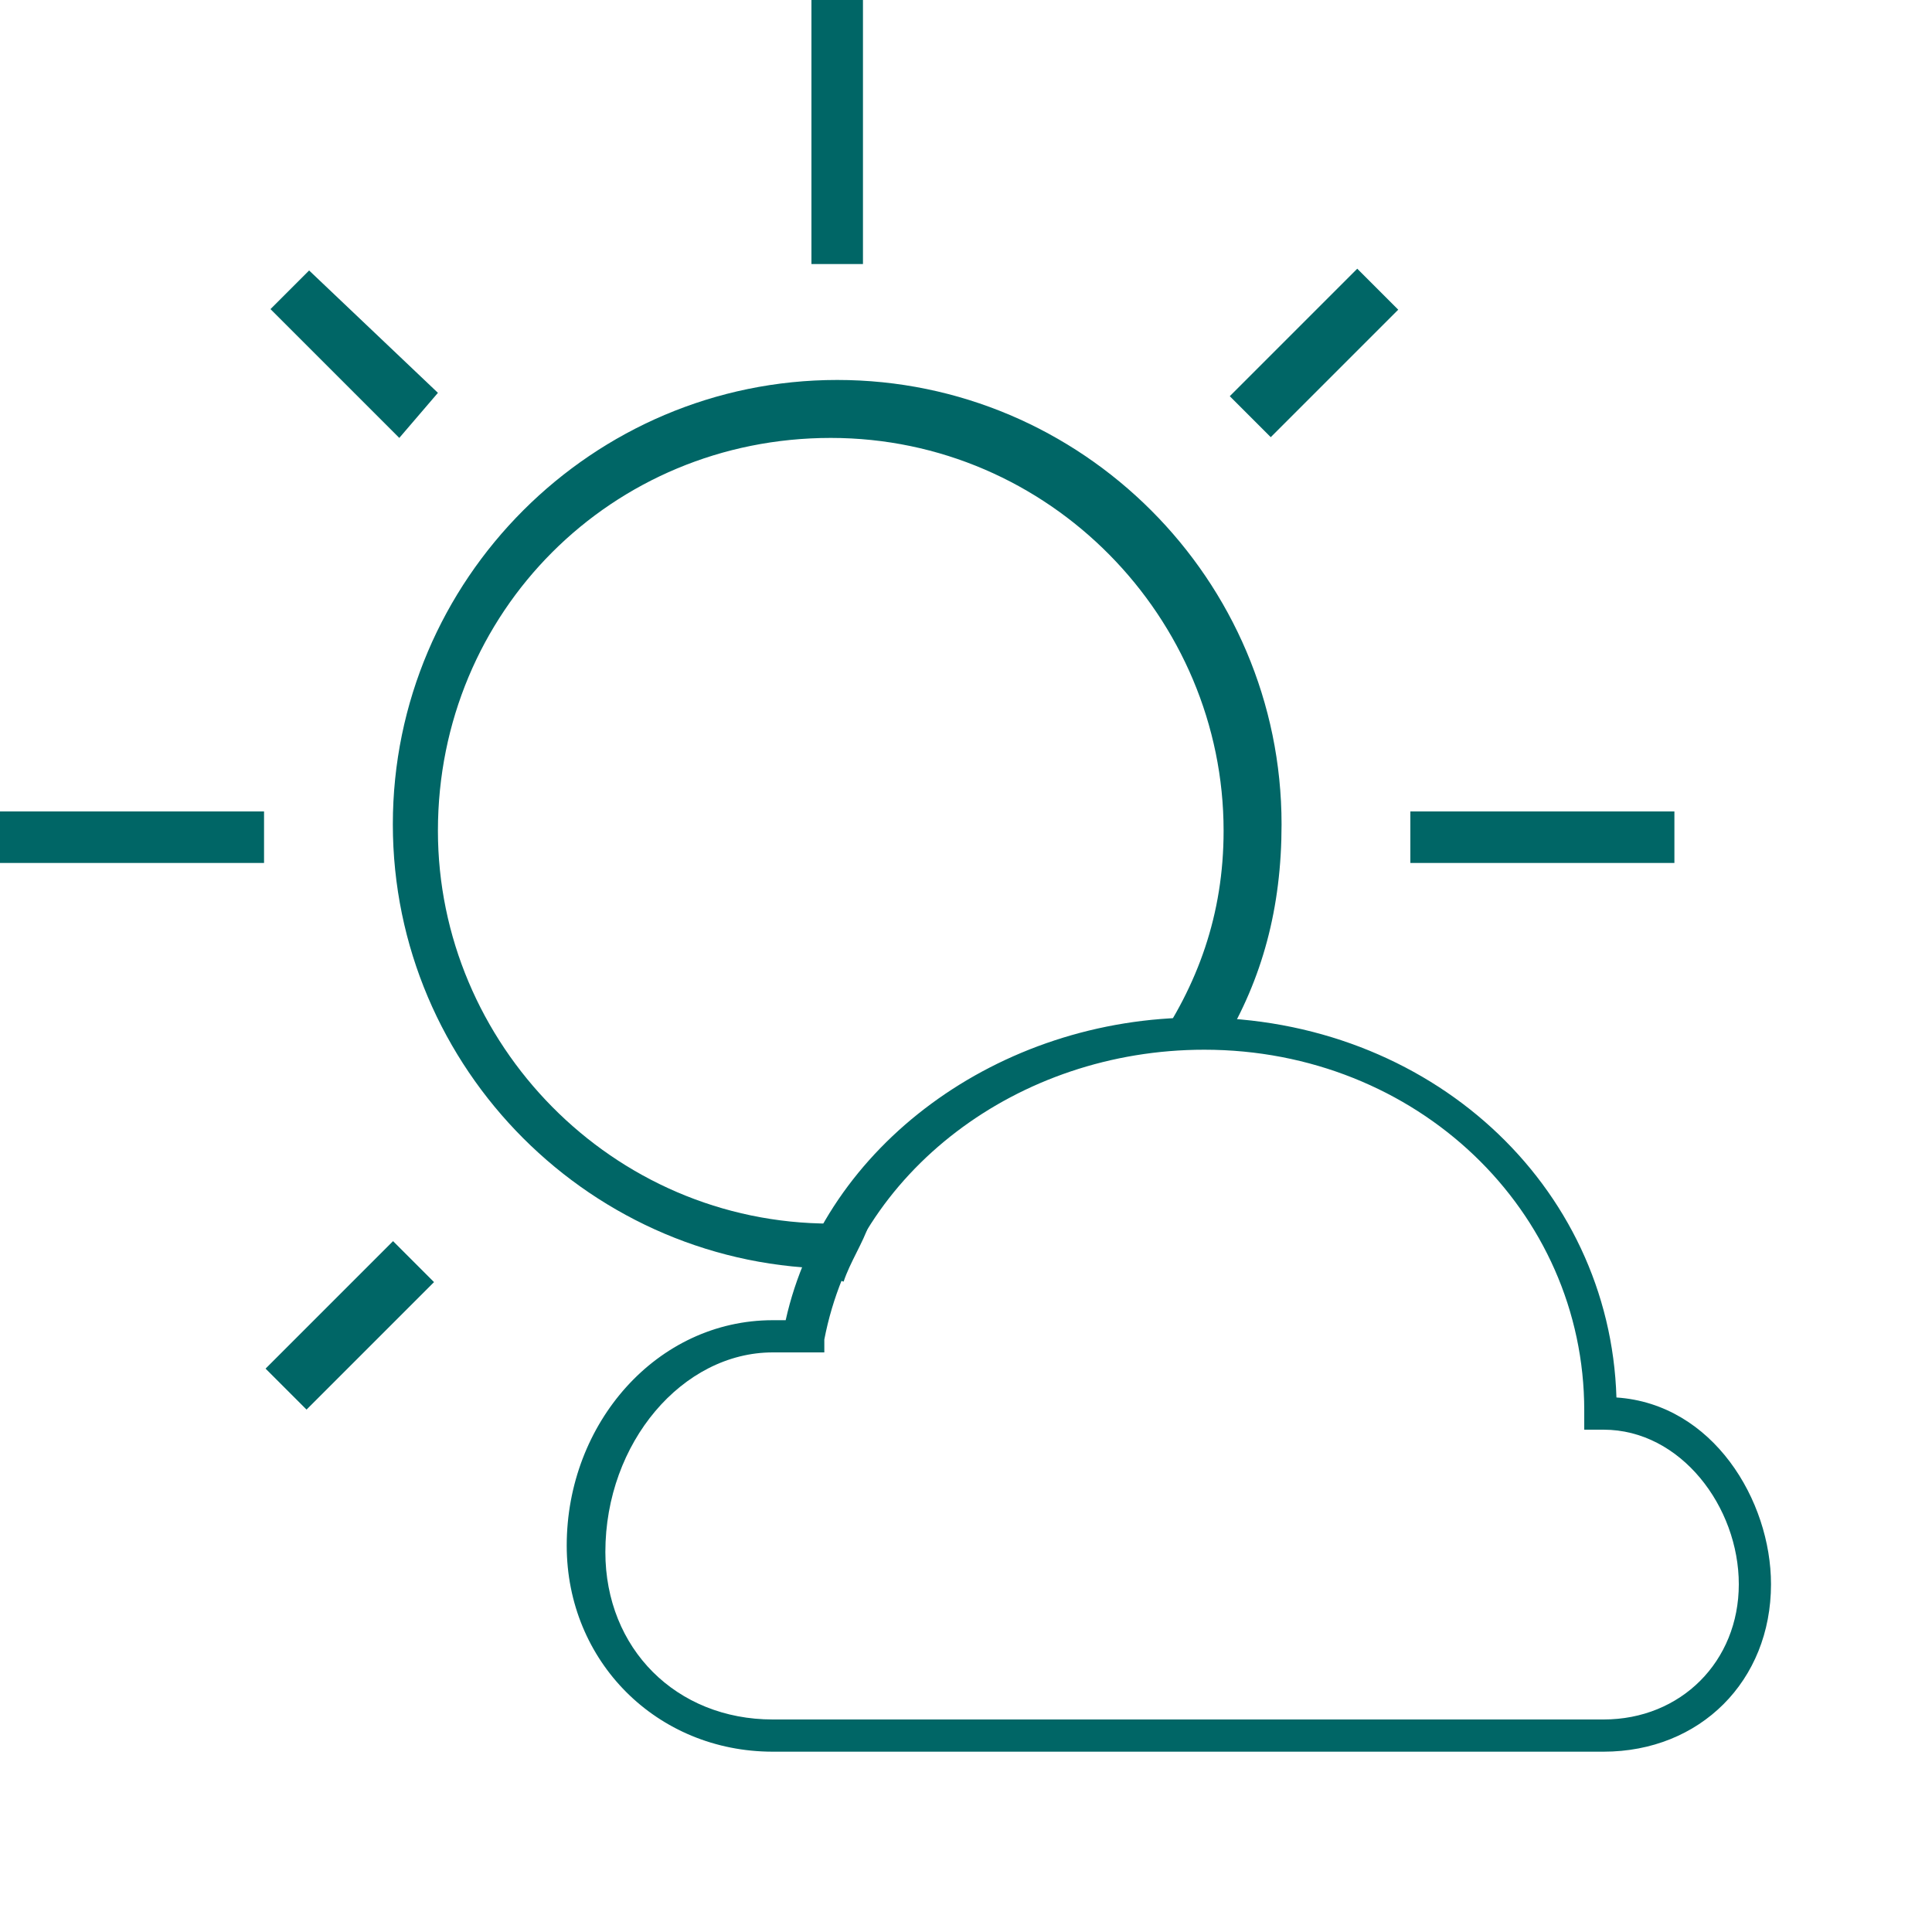
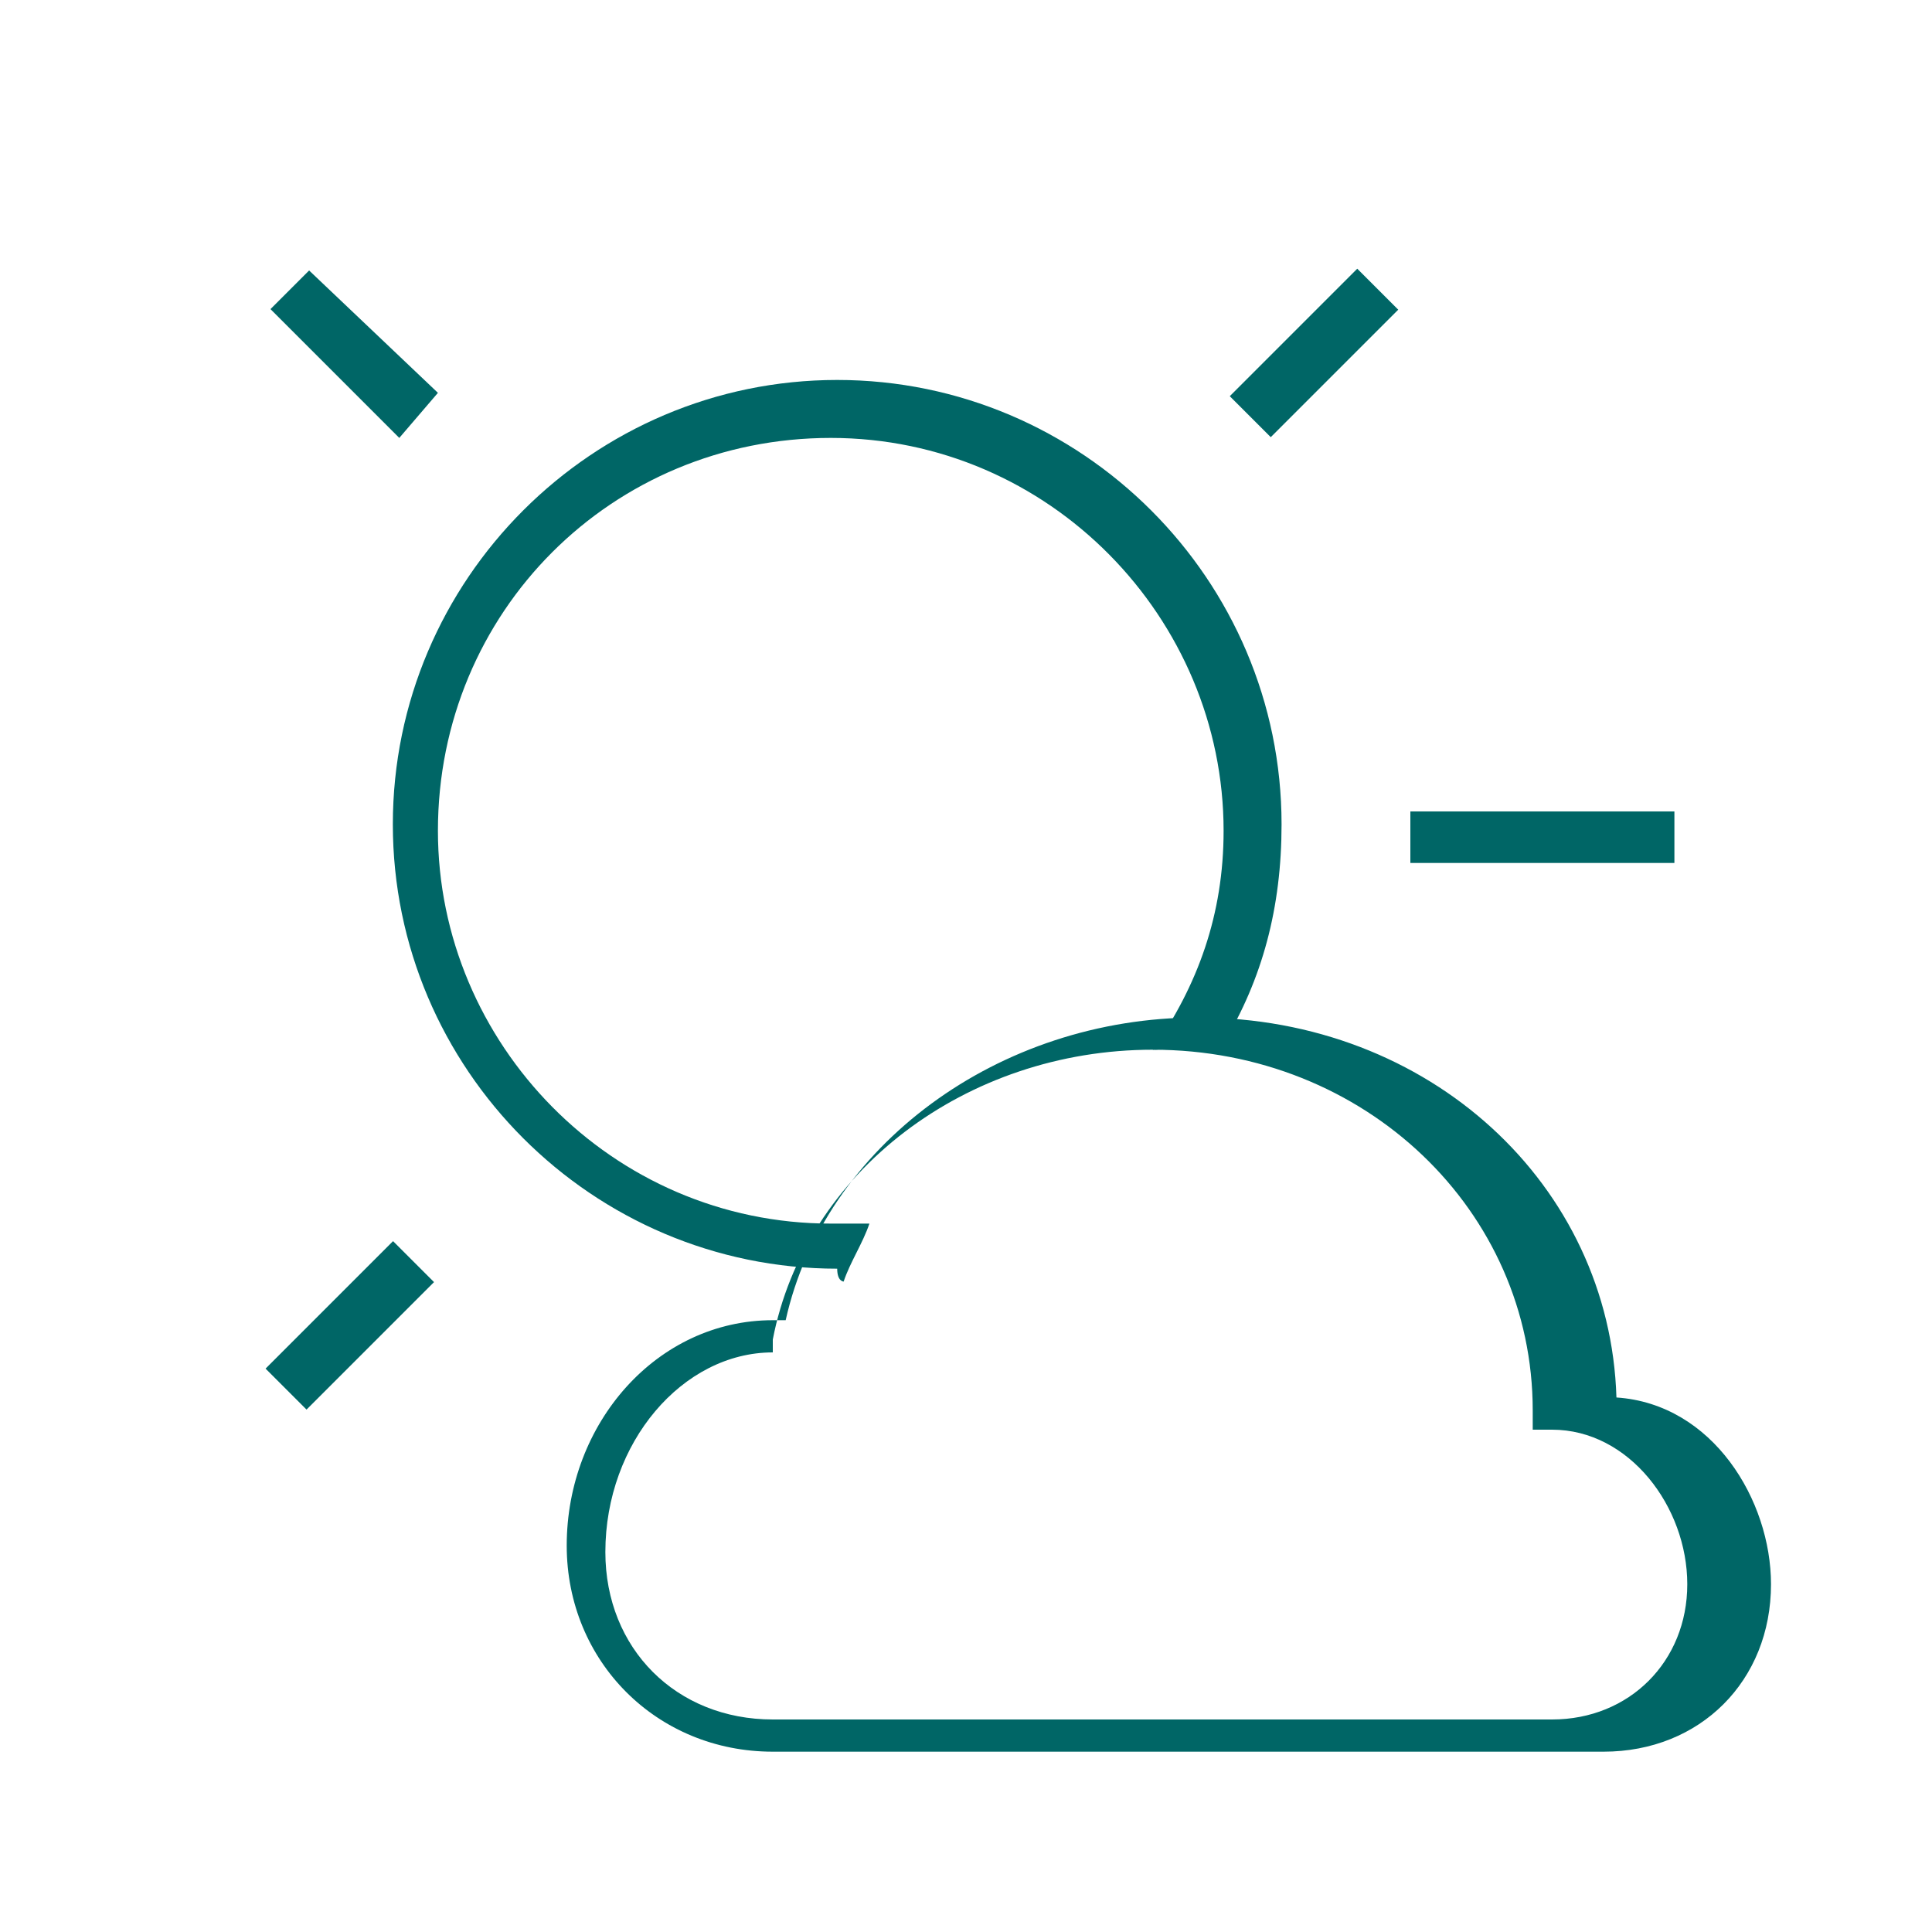
<svg xmlns="http://www.w3.org/2000/svg" version="1.1" id="Слой_1" x="0px" y="0px" viewBox="0 0 30 30" style="enable-background:new 0 0 30 30;" xml:space="preserve">
  <style type="text/css">
	.st0{fill:#006666;}
</style>
  <g>
-     <path class="st0" d="M12,27.2h12.9c1.5,0,2.6-1.1,2.6-2.6c0-1.3-0.9-2.8-2.4-2.9c-0.1-3.3-2.9-5.9-6.5-5.9c-3.1,0-5.8,2-6.4,4.7H12   c-1.8,0-3.2,1.6-3.2,3.5C8.8,25.8,10.2,27.2,12,27.2L12,27.2z M12,21h0.8l0-0.2c0.5-2.6,3-4.5,5.9-4.5c3.3,0,5.9,2.5,5.9,5.6v0.3   h0.3c1.2,0,2.1,1.2,2.1,2.4c0,1.2-0.9,2.1-2.1,2.1H12c-1.5,0-2.6-1.1-2.6-2.6C9.4,22.4,10.6,21,12,21L12,21z M12,21" />
+     <path class="st0" d="M12,27.2h12.9c1.5,0,2.6-1.1,2.6-2.6c0-1.3-0.9-2.8-2.4-2.9c-0.1-3.3-2.9-5.9-6.5-5.9c-3.1,0-5.8,2-6.4,4.7H12   c-1.8,0-3.2,1.6-3.2,3.5C8.8,25.8,10.2,27.2,12,27.2L12,27.2z M12,21l0-0.2c0.5-2.6,3-4.5,5.9-4.5c3.3,0,5.9,2.5,5.9,5.6v0.3   h0.3c1.2,0,2.1,1.2,2.1,2.4c0,1.2-0.9,2.1-2.1,2.1H12c-1.5,0-2.6-1.1-2.6-2.6C9.4,22.4,10.6,21,12,21L12,21z M12,21" />
  </g>
-   <rect x="12.6" class="st0" width="0.8" height="4.1" />
  <rect x="21.9" y="12.6" class="st0" width="4.1" height="0.8" />
-   <rect y="12.6" class="st0" width="4.1" height="0.8" />
  <rect x="19" y="5" transform="matrix(0.707 -0.707 0.707 0.707 2.128 16.05)" class="st0" width="2.8" height="0.9" />
  <rect x="4" y="20.1" transform="matrix(0.707 -0.707 0.707 0.707 -12.915 9.869)" class="st0" width="2.8" height="0.9" />
  <polygon class="st0" points="6.8,6.1 4.8,4.2 4.2,4.8 6.2,6.8 " />
  <path class="st0" d="M13.1,19.9c0.1-0.3,0.3-0.6,0.4-0.9c-0.2,0-0.4,0-0.6,0c-3.4,0-6.1-2.8-6.1-6.1c0-3.4,2.7-6.1,6.1-6.1  c3.4,0,6.1,2.8,6.1,6.1c0,1.3-0.4,2.4-1.1,3.4c0.3,0,0.5-0.1,0.8-0.1c0.1,0,0.2,0,0.3,0c0.6-1,0.9-2.1,0.9-3.4  c0-3.8-3.1-6.9-6.9-6.9c-3.8,0-6.9,3.1-6.9,6.9c0,3.8,3.1,6.9,6.9,6.9C13,19.9,13.1,19.9,13.1,19.9z" />
</svg>